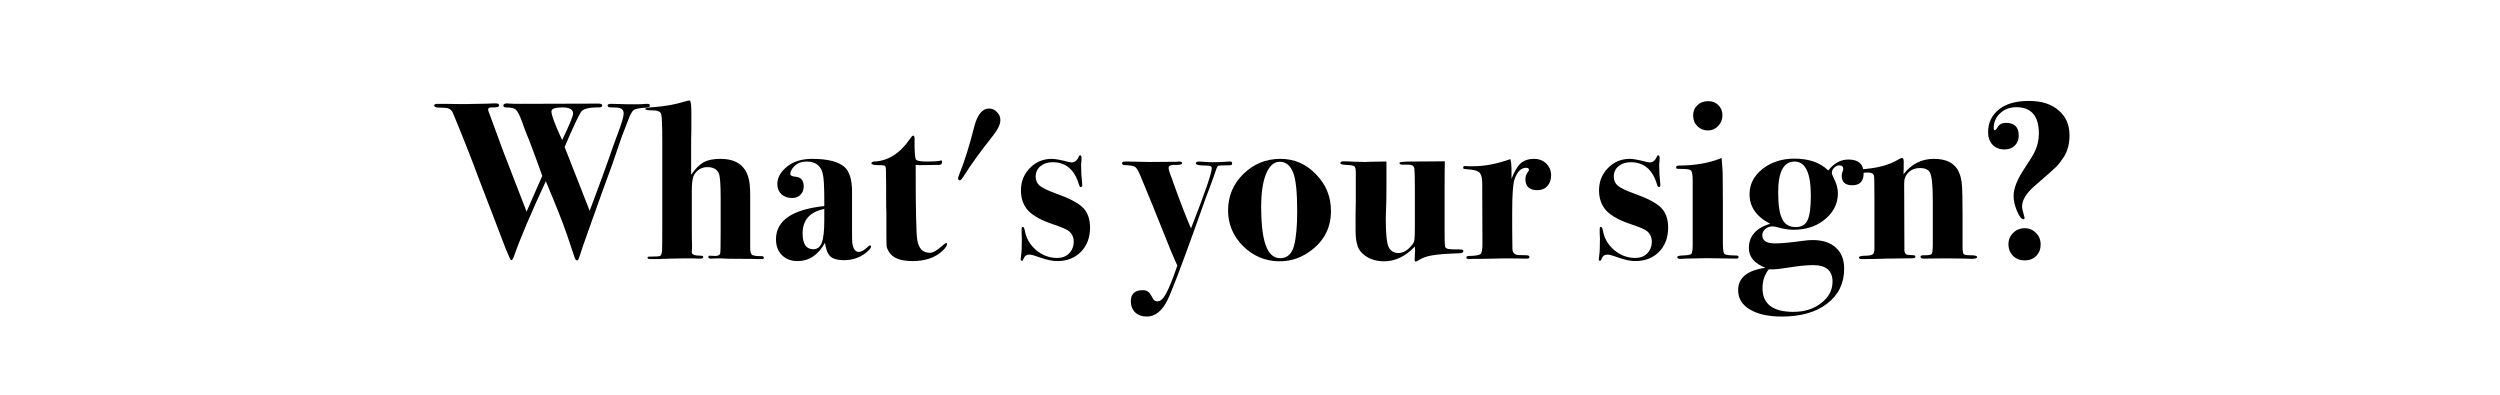
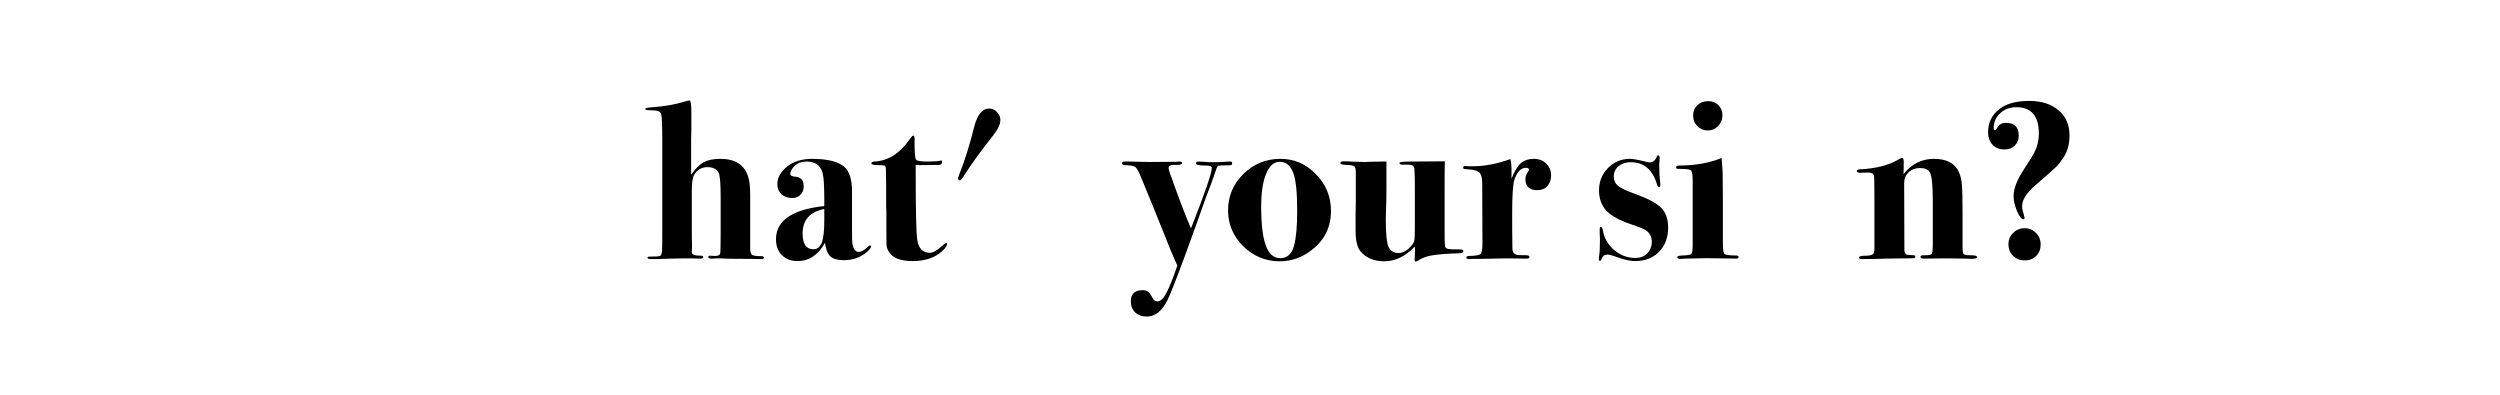
<svg xmlns="http://www.w3.org/2000/svg" width="380" height="60" viewBox="0 0 380 60" fill="none">
-   <path d="M98.776 16.055C98.776 16.236 98.606 16.338 98.266 16.36C97.246 16.406 96.6 16.53 96.328 16.735C96.056 16.916 95.75 17.483 95.41 18.434C95.206 18.956 94.9 19.749 94.492 20.814C94.197 21.698 93.733 23.058 93.098 24.895C92.781 25.756 92.305 27.059 91.67 28.805L90.004 33.462C88.825 36.749 88.168 38.642 88.032 39.141C87.941 39.435 87.839 39.583 87.726 39.583C87.59 39.583 87.477 39.48 87.386 39.276C87.295 39.05 87.035 38.268 86.604 36.931C86.037 35.163 85.21 32.964 84.122 30.334L82.966 27.547C80.699 32.397 79.067 36.251 78.07 39.106C77.957 39.401 77.832 39.548 77.696 39.548C77.605 39.548 77.322 38.948 76.846 37.746L72.698 26.934C71.701 24.215 70.42 20.973 68.856 17.21C68.697 16.802 68.437 16.553 68.074 16.462C67.87 16.395 67.473 16.36 66.884 16.36C66.295 16.36 66 16.259 66 16.055C66 15.873 66.159 15.783 66.476 15.783C66.453 15.783 66.827 15.783 67.598 15.783C68.391 15.805 69.071 15.816 69.638 15.816H70.93L74.364 15.748C74.477 15.748 74.67 15.737 74.942 15.714C75.169 15.714 75.327 15.714 75.418 15.714C75.713 15.714 75.86 15.828 75.86 16.055C75.86 16.259 75.497 16.349 74.772 16.326C74.387 16.326 74.194 16.428 74.194 16.633C74.194 16.723 74.217 16.825 74.262 16.939C74.761 18.321 75.52 20.384 76.54 23.127L80.042 32.17L82.422 26.73C82.082 25.733 81.425 23.942 80.45 21.358C80.269 20.951 80.019 20.327 79.702 19.488C79.634 19.285 79.521 18.967 79.362 18.537C78.977 17.494 78.659 16.87 78.41 16.666C78.161 16.44 77.639 16.326 76.846 16.326C76.619 16.304 76.506 16.202 76.506 16.02C76.506 15.816 76.721 15.714 77.152 15.714C77.084 15.714 77.197 15.726 77.492 15.748C77.809 15.771 78.319 15.783 79.022 15.783L90.888 15.748C91.319 15.726 91.534 15.828 91.534 16.055C91.534 16.236 91.364 16.326 91.024 16.326C89.415 16.304 88.485 16.576 88.236 17.142C87.851 17.755 87.046 19.488 85.822 22.345C86.615 24.384 87.885 27.614 89.63 32.035C89.993 31.105 90.378 30.074 90.786 28.941C91.149 27.988 91.738 26.368 92.554 24.078C93.075 22.56 93.517 21.325 93.88 20.372C94.492 18.763 94.798 17.721 94.798 17.244C94.798 16.791 94.571 16.508 94.118 16.395C93.959 16.349 93.551 16.326 92.894 16.326C92.531 16.326 92.35 16.236 92.35 16.055C92.35 15.873 92.52 15.783 92.86 15.783L95.546 15.851C96.702 15.873 97.575 15.851 98.164 15.783H98.436C98.663 15.783 98.776 15.873 98.776 16.055ZM87.114 17.244C87.114 16.633 86.57 16.326 85.482 16.326C84.371 16.326 83.816 16.53 83.816 16.939C83.816 17.505 84.36 18.956 85.448 21.291C86.559 18.979 87.114 17.63 87.114 17.244Z" fill="black" />
  <path d="M116.103 39.175C116.103 39.31 116.001 39.379 115.797 39.379C115.82 39.379 115.593 39.379 115.117 39.379C114.641 39.356 114.244 39.344 113.927 39.344H113.077C111.128 39.344 109.926 39.322 109.473 39.276H108.929L108.113 39.31C107.818 39.333 107.671 39.254 107.671 39.072C107.671 38.937 107.728 38.868 107.841 38.868L108.623 38.903C109.122 38.925 109.405 38.789 109.473 38.495C109.518 38.313 109.541 37.18 109.541 35.094V30.029C109.541 27.921 109.439 26.674 109.235 26.288C108.94 25.699 108.374 25.404 107.535 25.404C106.651 25.404 105.971 25.801 105.495 26.595C105.268 26.98 105.155 27.807 105.155 29.076V34.414C105.155 36.069 105.166 36.976 105.189 37.135V37.542L105.155 38.358C105.132 38.699 105.608 38.868 106.583 38.868C106.787 38.868 106.889 38.937 106.889 39.072C106.889 39.231 106.742 39.31 106.447 39.31C106.447 39.31 106.356 39.31 106.175 39.31C105.994 39.288 105.722 39.276 105.359 39.276H103.863L101.959 39.31L99.953 39.379H98.933C98.593 39.379 98.423 39.31 98.423 39.175C98.423 39.106 98.445 39.061 98.491 39.038C98.536 39.016 98.638 39.005 98.797 39.005C99.658 39.005 100.168 38.971 100.327 38.903C100.486 38.834 100.588 38.574 100.633 38.12C100.656 37.849 100.667 36.489 100.667 34.041V21.562C100.667 19.114 100.61 17.709 100.497 17.346C100.406 16.961 99.93 16.768 99.069 16.768C98.412 16.768 98.083 16.701 98.083 16.564C98.083 16.428 98.468 16.338 99.239 16.293C100.984 16.179 102.628 15.884 104.169 15.409C104.464 15.318 104.679 15.273 104.815 15.273C104.996 15.273 105.087 15.907 105.087 17.177V17.857C105.087 18.31 105.087 18.91 105.087 19.659C105.064 20.384 105.053 20.883 105.053 21.154V26.561C105.71 25.631 106.345 24.997 106.957 24.657C107.592 24.317 108.442 24.146 109.507 24.146C111.751 24.146 113.156 25.053 113.723 26.866C113.927 27.456 114.029 28.408 114.029 29.723V37.645C114.029 38.234 114.12 38.596 114.301 38.733C114.505 38.868 114.992 38.937 115.763 38.937C115.99 38.937 116.103 39.016 116.103 39.175Z" fill="black" />
  <path d="M132.4 37.474C132.4 37.656 132.219 37.905 131.856 38.222C130.882 39.106 129.68 39.548 128.252 39.548C127.323 39.548 126.643 39.356 126.212 38.971C125.804 38.585 125.532 37.894 125.396 36.897C124.376 38.755 122.982 39.684 121.214 39.684C120.24 39.684 119.446 39.379 118.834 38.767C118.245 38.154 117.95 37.361 117.95 36.386C117.95 33.531 120.398 31.842 125.294 31.32V30.607C125.294 28.34 125.215 26.946 125.056 26.424L125.022 26.255C124.705 25.121 123.9 24.555 122.608 24.555C121.86 24.555 121.26 24.77 120.806 25.201C120.353 25.631 120.126 26.05 120.126 26.459C120.126 26.685 120.398 26.821 120.942 26.866C121.758 26.934 122.166 27.433 122.166 28.363C122.166 28.861 121.996 29.28 121.656 29.62C121.339 29.938 120.92 30.096 120.398 30.096C119.741 30.096 119.197 29.904 118.766 29.518C118.358 29.11 118.154 28.601 118.154 27.988C118.154 27.014 118.642 26.13 119.616 25.337C120.591 24.543 121.872 24.146 123.458 24.146C125.816 24.146 127.459 24.566 128.388 25.404C129.136 26.107 129.51 27.331 129.51 29.076V34.891C129.51 36.024 129.522 36.681 129.544 36.862C129.658 37.815 129.986 38.291 130.53 38.291C130.916 38.291 131.392 38.019 131.958 37.474C132.072 37.361 132.162 37.304 132.23 37.304C132.344 37.304 132.4 37.361 132.4 37.474ZM125.294 33.428V31.762C123.096 32.193 121.996 33.44 121.996 35.502C121.996 37.089 122.54 37.883 123.628 37.883C124.24 37.883 124.671 37.542 124.92 36.862C125.17 36.182 125.294 35.038 125.294 33.428Z" fill="black" />
  <path d="M143.944 37.1C143.944 37.35 143.728 37.678 143.298 38.087C142.187 39.152 140.657 39.684 138.708 39.684C136.917 39.684 135.738 39.242 135.172 38.358C134.945 38.019 134.809 37.701 134.764 37.407C134.741 37.112 134.73 36.352 134.73 35.129V33.496C134.73 33.066 134.73 32.612 134.73 32.136C134.707 31.66 134.696 31.422 134.696 31.422V28.363L134.662 25.915C134.662 25.506 134.605 25.268 134.492 25.201C134.378 25.133 134.038 25.099 133.472 25.099C132.792 25.099 132.452 25.008 132.452 24.826C132.452 24.691 132.576 24.6 132.826 24.555C134.956 24.486 136.792 23.331 138.334 21.087C138.538 20.769 138.696 20.61 138.81 20.61C138.946 20.61 139.014 20.769 139.014 21.087C138.991 23.036 139.07 24.101 139.252 24.282C139.433 24.464 139.988 24.555 140.918 24.555C141.87 24.555 142.538 24.509 142.924 24.419C142.969 24.396 143.014 24.384 143.06 24.384C143.15 24.384 143.196 24.453 143.196 24.588C143.196 24.906 143.048 25.064 142.754 25.064C141.824 25.087 140.793 25.099 139.66 25.099C139.569 25.099 139.41 25.087 139.184 25.064V25.779C139.184 31.853 139.263 35.412 139.422 36.455C139.626 37.769 140.26 38.426 141.326 38.426C141.802 38.426 142.414 38.087 143.162 37.407C143.524 37.089 143.751 36.931 143.842 36.931C143.91 36.931 143.944 36.987 143.944 37.1Z" fill="black" />
  <path d="M152.056 18.265C152.056 18.899 151.66 19.715 150.866 20.712C149.008 23.047 147.534 25.087 146.446 26.832C146.197 27.218 146.016 27.41 145.902 27.41C145.721 27.41 145.63 27.308 145.63 27.105C145.63 26.991 145.687 26.799 145.8 26.526C146.594 24.577 147.353 22.163 148.078 19.285C148.554 17.426 149.314 16.497 150.356 16.497C150.81 16.497 151.206 16.678 151.546 17.041C151.886 17.381 152.056 17.788 152.056 18.265Z" fill="black" />
-   <path d="M165.687 34.584C165.687 36.103 165.223 37.339 164.293 38.291C163.364 39.22 162.163 39.684 160.689 39.684C159.964 39.684 159.103 39.503 158.105 39.141C157.289 38.846 156.757 38.699 156.507 38.699C156.077 38.699 155.793 38.857 155.657 39.175C155.521 39.492 155.419 39.651 155.351 39.651C155.215 39.651 155.147 39.571 155.147 39.413C155.147 39.276 155.17 39.061 155.215 38.767C155.283 38.336 155.317 37.588 155.317 36.523C155.317 36.477 155.317 36.364 155.317 36.182C155.295 36.001 155.283 35.752 155.283 35.434V34.856C155.283 34.607 155.34 34.483 155.453 34.483C155.589 34.483 155.691 34.653 155.759 34.992C155.963 36.194 156.541 37.203 157.493 38.019C158.445 38.812 159.511 39.209 160.689 39.209C161.437 39.209 162.038 38.982 162.491 38.529C162.967 38.053 163.205 37.441 163.205 36.693C163.205 36.103 162.99 35.605 162.559 35.197C162.242 34.902 161.392 34.528 160.009 34.075C158.309 33.508 157.074 32.828 156.303 32.035C155.555 31.218 155.181 30.187 155.181 28.941C155.181 27.603 155.635 26.47 156.541 25.541C157.448 24.611 158.559 24.146 159.873 24.146C160.372 24.146 161.233 24.305 162.457 24.622C162.639 24.668 162.775 24.691 162.865 24.691C163.364 24.691 163.738 24.384 163.987 23.773C164.033 23.659 164.089 23.602 164.157 23.602C164.316 23.602 164.395 23.738 164.395 24.011C164.395 24.011 164.384 24.226 164.361 24.657C164.339 24.747 164.327 24.906 164.327 25.133C164.327 26.062 164.384 27.014 164.497 27.988V28.159C164.497 28.34 164.429 28.43 164.293 28.43C164.18 28.43 164.089 28.328 164.021 28.125C163.364 25.812 162.027 24.657 160.009 24.657C159.261 24.657 158.638 24.86 158.139 25.268C157.663 25.677 157.425 26.198 157.425 26.832C157.425 27.422 157.629 27.887 158.037 28.227C158.445 28.567 159.239 28.952 160.417 29.383C162.48 30.108 163.874 30.833 164.599 31.558C165.325 32.284 165.687 33.292 165.687 34.584Z" fill="black" />
  <path d="M187.287 24.793C187.287 24.951 187.241 25.053 187.151 25.099C187.06 25.121 186.743 25.133 186.199 25.133C185.587 25.133 185.224 25.166 185.111 25.235L184.907 25.608L184.499 26.799C184.317 27.343 183.909 28.442 183.275 30.096C183.229 30.233 182.731 31.627 181.779 34.279C179.535 40.557 178.084 44.354 177.427 45.669C176.611 47.3 175.568 48.117 174.299 48.117C173.573 48.117 172.984 47.901 172.531 47.471C172.1 47.04 171.885 46.473 171.885 45.77C171.885 44.66 172.497 44.105 173.721 44.105C174.129 44.105 174.457 44.24 174.707 44.513C174.82 44.626 175.013 44.943 175.285 45.465C175.443 45.691 175.659 45.804 175.931 45.804C176.384 45.804 176.815 45.419 177.223 44.648C177.653 43.901 178.231 42.472 178.957 40.364C178.775 40.002 178.424 39.197 177.903 37.95C177.223 36.228 176.316 33.972 175.183 31.184C174.911 30.505 174.299 29.02 173.347 26.73C173.029 25.96 172.757 25.506 172.531 25.37C172.304 25.212 171.783 25.121 170.967 25.099C170.695 25.099 170.559 25.008 170.559 24.826C170.559 24.645 170.695 24.555 170.967 24.555H171.579C171.919 24.555 172.429 24.566 173.109 24.588C173.789 24.611 174.31 24.622 174.673 24.622L178.821 24.588C178.957 24.566 179.115 24.555 179.297 24.555C179.546 24.555 179.671 24.634 179.671 24.793C179.671 24.997 179.331 25.087 178.651 25.064C177.971 25.042 177.631 25.189 177.631 25.506C177.631 25.733 177.721 26.084 177.903 26.561C178.152 27.195 178.288 27.569 178.311 27.683C179.421 30.765 180.328 33.111 181.031 34.721C183.139 29.349 184.193 26.288 184.193 25.541C184.193 25.291 183.932 25.166 183.411 25.166C182.323 25.166 181.779 25.064 181.779 24.86C181.779 24.657 181.915 24.555 182.187 24.555C182.413 24.555 182.64 24.566 182.867 24.588C183.297 24.634 183.887 24.657 184.635 24.657C184.725 24.657 185.054 24.645 185.621 24.622C186.21 24.577 186.595 24.555 186.777 24.555H186.981C187.185 24.555 187.287 24.634 187.287 24.793Z" fill="black" />
  <path d="M202.307 32.069C202.307 34.494 201.355 36.455 199.451 37.95C197.955 39.129 196.312 39.718 194.521 39.718C192.391 39.718 190.543 38.959 188.979 37.441C187.438 35.899 186.667 34.086 186.667 32.001C186.667 29.825 187.438 27.977 188.979 26.459C190.543 24.917 192.425 24.146 194.623 24.146C196.731 24.146 198.533 24.928 200.029 26.492C201.548 28.034 202.307 29.892 202.307 32.069ZM197.173 32.102C197.173 29.292 196.981 27.365 196.595 26.323C196.165 25.166 195.473 24.588 194.521 24.588C193.637 24.588 192.946 25.201 192.447 26.424C191.949 27.626 191.699 29.292 191.699 31.422C191.699 34.392 191.994 36.5 192.583 37.746C193.059 38.744 193.728 39.242 194.589 39.242C195.655 39.242 196.357 38.608 196.697 37.339C197.015 36.137 197.173 34.392 197.173 32.102Z" fill="black" />
  <path d="M222.436 38.188C222.436 38.37 222.243 38.472 221.858 38.495C219.795 38.562 218.367 38.676 217.574 38.834C216.78 38.971 216.1 39.231 215.534 39.617C215.398 39.707 215.273 39.752 215.16 39.752C215.069 39.752 215.024 39.662 215.024 39.48C215.024 39.163 215.035 38.914 215.058 38.733C215.08 38.529 215.092 38.291 215.092 38.019C215.092 37.815 215.08 37.633 215.058 37.474C213.63 38.971 212.077 39.718 210.4 39.718C208.904 39.718 207.725 39.242 206.864 38.291C206.32 37.701 206.048 36.613 206.048 35.026V32.612C206.048 32.34 206.059 31.672 206.082 30.607C206.082 29.541 206.082 28.068 206.082 26.186C206.082 25.688 206.002 25.382 205.844 25.268C205.708 25.155 205.3 25.087 204.62 25.064C204.03 25.042 203.736 24.951 203.736 24.793C203.736 24.611 203.894 24.52 204.212 24.52H204.586C204.926 24.52 205.436 24.543 206.116 24.588C206.818 24.611 207.294 24.622 207.544 24.622C207.589 24.622 207.816 24.611 208.224 24.588C208.654 24.566 209.278 24.555 210.094 24.555H210.74V28.227C210.74 29.972 210.717 31.253 210.672 32.069C210.649 32.885 210.638 33.236 210.638 33.123C210.638 35.502 210.785 36.987 211.08 37.577C211.397 38.166 211.884 38.461 212.542 38.461C213.29 38.461 213.992 38.041 214.65 37.203C214.854 36.953 214.967 36.704 214.99 36.455C215.035 36.182 215.058 35.536 215.058 34.517V28.669C215.058 27.014 215.035 26.017 214.99 25.677C214.944 25.246 214.661 25.03 214.14 25.03H213.188C212.87 25.03 212.712 24.94 212.712 24.759C212.712 24.622 213.324 24.555 214.548 24.555C215.613 24.555 217.302 24.543 219.614 24.52C219.591 25.382 219.58 26.765 219.58 28.669V35.571C219.58 36.636 219.602 37.27 219.648 37.474C219.693 37.656 219.863 37.781 220.158 37.849C220.362 37.894 220.974 37.916 221.994 37.916C222.288 37.916 222.436 38.007 222.436 38.188Z" fill="black" />
  <path d="M235.769 26.663C235.769 27.32 235.577 27.864 235.191 28.294C234.806 28.703 234.307 28.907 233.695 28.907C232.471 28.907 231.859 28.34 231.859 27.206C231.859 26.821 232.007 26.436 232.301 26.05C232.369 25.96 232.403 25.881 232.403 25.812C232.403 25.608 232.256 25.506 231.961 25.506C231.191 25.506 230.601 26.107 230.193 27.308C229.967 27.988 229.853 29.654 229.853 32.306V34.788L229.887 37.781C229.887 38.392 230.193 38.721 230.805 38.767C231.168 38.789 231.599 38.8 232.097 38.8C232.347 38.823 232.471 38.903 232.471 39.038C232.471 39.22 232.369 39.31 232.165 39.31H231.485C231.281 39.288 230.295 39.276 228.527 39.276C228.618 39.276 228.108 39.288 226.997 39.31L225.331 39.344H224.039C223.813 39.367 223.552 39.379 223.257 39.379C223.008 39.379 222.883 39.299 222.883 39.141C222.883 38.982 223.042 38.903 223.359 38.903C224.289 38.88 224.844 38.789 225.025 38.63C225.229 38.449 225.331 37.939 225.331 37.1L225.297 27.921C225.297 27.15 225.184 26.617 224.957 26.323C224.753 26.028 224.277 25.846 223.529 25.779C222.94 25.733 222.6 25.699 222.509 25.677C222.441 25.654 222.407 25.575 222.407 25.439C222.407 25.302 222.498 25.235 222.679 25.235C222.883 25.235 223.076 25.246 223.257 25.268H223.937C225.683 25.268 227.564 24.906 229.581 24.18C229.695 24.634 229.751 25.155 229.751 25.744V27.172C230.182 26.062 230.647 25.28 231.145 24.826C231.667 24.373 232.335 24.146 233.151 24.146C233.922 24.146 234.545 24.384 235.021 24.86C235.52 25.337 235.769 25.937 235.769 26.663Z" fill="black" />
  <path d="M253.558 34.584C253.558 36.103 253.093 37.339 252.164 38.291C251.234 39.22 250.033 39.684 248.56 39.684C247.834 39.684 246.973 39.503 245.976 39.141C245.16 38.846 244.627 38.699 244.378 38.699C243.947 38.699 243.664 38.857 243.528 39.175C243.392 39.492 243.29 39.651 243.222 39.651C243.086 39.651 243.018 39.571 243.018 39.413C243.018 39.276 243.04 39.061 243.086 38.767C243.154 38.336 243.188 37.588 243.188 36.523C243.188 36.477 243.188 36.364 243.188 36.182C243.165 36.001 243.154 35.752 243.154 35.434V34.856C243.154 34.607 243.21 34.483 243.324 34.483C243.46 34.483 243.562 34.653 243.63 34.992C243.834 36.194 244.412 37.203 245.364 38.019C246.316 38.812 247.381 39.209 248.56 39.209C249.308 39.209 249.908 38.982 250.362 38.529C250.838 38.053 251.076 37.441 251.076 36.693C251.076 36.103 250.86 35.605 250.43 35.197C250.112 34.902 249.262 34.528 247.88 34.075C246.18 33.508 244.944 32.828 244.174 32.035C243.426 31.218 243.052 30.187 243.052 28.941C243.052 27.603 243.505 26.47 244.412 25.541C245.318 24.611 246.429 24.146 247.744 24.146C248.242 24.146 249.104 24.305 250.328 24.622C250.509 24.668 250.645 24.691 250.736 24.691C251.234 24.691 251.608 24.384 251.858 23.773C251.903 23.659 251.96 23.602 252.028 23.602C252.186 23.602 252.266 23.738 252.266 24.011C252.266 24.011 252.254 24.226 252.232 24.657C252.209 24.747 252.198 24.906 252.198 25.133C252.198 26.062 252.254 27.014 252.368 27.988V28.159C252.368 28.34 252.3 28.43 252.164 28.43C252.05 28.43 251.96 28.328 251.892 28.125C251.234 25.812 249.897 24.657 247.88 24.657C247.132 24.657 246.508 24.86 246.01 25.268C245.534 25.677 245.296 26.198 245.296 26.832C245.296 27.422 245.5 27.887 245.908 28.227C246.316 28.567 247.109 28.952 248.288 29.383C250.35 30.108 251.744 30.833 252.47 31.558C253.195 32.284 253.558 33.292 253.558 34.584Z" fill="black" />
  <path d="M261.81 17.517C261.81 18.151 261.595 18.695 261.164 19.148C260.733 19.602 260.212 19.828 259.6 19.828C258.965 19.828 258.433 19.613 258.002 19.183C257.571 18.752 257.356 18.208 257.356 17.55C257.356 16.916 257.571 16.395 258.002 15.986C258.433 15.579 258.988 15.374 259.668 15.374C260.28 15.374 260.79 15.579 261.198 15.986C261.606 16.395 261.81 16.904 261.81 17.517ZM264.258 39.072C264.258 39.231 264.156 39.31 263.952 39.31L259.43 39.242L256.166 39.31C256.03 39.31 255.86 39.322 255.656 39.344C255.475 39.344 255.373 39.344 255.35 39.344C255.078 39.344 254.942 39.254 254.942 39.072C254.942 38.937 255.203 38.857 255.724 38.834C256.495 38.812 256.948 38.733 257.084 38.596C257.22 38.438 257.288 37.984 257.288 37.236V27.479C257.288 26.617 257.209 26.107 257.05 25.948C256.914 25.767 256.472 25.677 255.724 25.677C255.248 25.677 254.965 25.665 254.874 25.642C254.806 25.62 254.772 25.541 254.772 25.404C254.772 25.246 254.942 25.166 255.282 25.166C257.775 25.144 259.906 24.759 261.674 24.011C261.719 24.282 261.776 25.03 261.844 26.255L261.878 30.573V36.965C261.878 37.894 261.957 38.438 262.116 38.596C262.297 38.755 262.887 38.834 263.884 38.834C264.133 38.834 264.258 38.914 264.258 39.072Z" fill="black" />
-   <path d="M283.271 26.357C283.271 27.558 282.693 28.159 281.537 28.159C280.472 28.159 279.939 27.671 279.939 26.697C279.939 26.538 279.973 26.357 280.041 26.152C280.132 25.948 280.177 25.801 280.177 25.71C280.177 25.325 279.973 25.133 279.565 25.133C279.293 25.133 279.033 25.257 278.783 25.506C278.557 25.733 278.443 25.994 278.443 26.288C278.443 26.424 278.534 26.674 278.715 27.037C279.146 27.875 279.361 28.657 279.361 29.383C279.361 31.082 278.579 32.499 277.015 33.633C275.814 34.494 274.341 34.925 272.595 34.925C271.87 34.925 271.031 34.788 270.079 34.517C269.83 34.449 269.615 34.414 269.433 34.414C269.003 34.414 268.629 34.55 268.311 34.822C268.017 35.072 267.869 35.389 267.869 35.775C267.869 36.59 268.515 36.998 269.807 36.998C270.782 36.998 272.233 36.862 274.159 36.59C274.635 36.523 275.089 36.489 275.519 36.489C277.038 36.489 278.217 36.874 279.055 37.645C279.894 38.392 280.313 39.458 280.313 40.84C280.313 43.062 279.452 44.83 277.729 46.145C276.029 47.459 273.729 48.117 270.827 48.117C268.787 48.117 267.167 47.754 265.965 47.029C264.787 46.326 264.197 45.351 264.197 44.105C264.197 42.223 265.58 41.09 268.345 40.705C266.668 40.047 265.829 39.05 265.829 37.712C265.829 35.899 266.906 34.664 269.059 34.007C266.974 32.941 265.931 31.445 265.931 29.518C265.931 28 266.589 26.719 267.903 25.677C269.241 24.634 270.861 24.113 272.765 24.113C274.964 24.113 276.675 24.713 277.899 25.915C278.761 24.804 279.781 24.248 280.959 24.248C282.501 24.248 283.271 24.951 283.271 26.357ZM275.247 29.723C275.247 26.277 274.42 24.555 272.765 24.555C271.111 24.555 270.283 26.119 270.283 29.247C270.283 31.128 270.487 32.477 270.895 33.292C271.303 34.108 271.983 34.517 272.935 34.517C273.819 34.517 274.42 34.176 274.737 33.496C275.077 32.794 275.247 31.536 275.247 29.723ZM278.545 42.812C278.545 41.135 277.559 40.297 275.587 40.297C274.635 40.297 273.389 40.421 271.847 40.67C270.737 40.852 269.909 40.943 269.365 40.943H268.855C268.221 41.713 267.903 42.665 267.903 43.798C267.903 46.201 269.467 47.403 272.595 47.403C274.273 47.403 275.678 46.961 276.811 46.077C277.967 45.193 278.545 44.105 278.545 42.812Z" fill="black" />
  <path d="M300.518 39.072C300.518 39.254 300.235 39.344 299.668 39.344C299.623 39.344 299.328 39.333 298.784 39.31C298.24 39.288 297.447 39.276 296.404 39.276H295.316L292.392 39.31C292.075 39.31 291.916 39.22 291.916 39.038C291.916 38.88 292.052 38.8 292.324 38.8H292.596C293.186 38.8 293.526 38.733 293.616 38.596C293.73 38.438 293.786 37.928 293.786 37.066V30.505C293.786 28.079 293.628 26.628 293.31 26.152C293.038 25.744 292.551 25.541 291.848 25.541C291.146 25.541 290.568 25.756 290.114 26.186C289.661 26.617 289.434 27.161 289.434 27.819L289.468 38.12C289.514 38.392 289.604 38.574 289.74 38.664C289.899 38.733 290.273 38.778 290.862 38.8C291.044 38.8 291.134 38.868 291.134 39.005C291.134 39.141 291.055 39.22 290.896 39.242C290.738 39.265 290.171 39.276 289.196 39.276C288.222 39.276 287.417 39.288 286.782 39.31C285.536 39.356 284.266 39.379 282.974 39.379C282.702 39.379 282.566 39.299 282.566 39.141C282.566 38.959 282.906 38.868 283.586 38.868C284.289 38.868 284.697 38.733 284.81 38.461L284.912 37.984V30.165C284.912 27.966 284.89 26.821 284.844 26.73C284.776 26.39 284.47 26.221 283.926 26.221C283.632 26.221 283.371 26.232 283.144 26.255H282.77C282.408 26.255 282.226 26.175 282.226 26.017C282.226 25.858 282.362 25.767 282.634 25.744C285.173 25.631 287.202 25.099 288.72 24.146C288.902 24.056 289.026 24.011 289.094 24.011C289.276 24.011 289.366 24.192 289.366 24.555C289.366 25.552 289.355 26.198 289.332 26.492C290.534 24.928 292.075 24.146 293.956 24.146C295.906 24.146 297.175 24.826 297.764 26.186C298.014 26.753 298.161 27.388 298.206 28.09C298.274 28.793 298.308 30.244 298.308 32.443V37.373C298.308 38.075 298.365 38.495 298.478 38.63C298.592 38.744 298.954 38.8 299.566 38.8C300.201 38.8 300.518 38.891 300.518 39.072Z" fill="black" />
  <path d="M314.566 20.576C314.566 21.846 314.283 22.934 313.716 23.84C313.308 24.475 312.923 24.974 312.56 25.337C312.198 25.699 311.087 26.685 309.228 28.294C307.982 29.383 307.358 30.414 307.358 31.389C307.358 31.66 307.449 32.091 307.63 32.681C307.698 32.907 307.732 33.054 307.732 33.123C307.732 33.258 307.676 33.327 307.562 33.327C307.268 33.327 306.939 32.907 306.576 32.069C306.236 31.23 306.066 30.471 306.066 29.791C306.066 28.68 306.588 27.331 307.63 25.744C308.514 24.407 309.047 23.546 309.228 23.16C309.682 22.254 309.908 21.302 309.908 20.305C309.908 17.63 308.764 16.293 306.474 16.293C305.5 16.293 304.684 16.599 304.026 17.21C303.369 17.823 303.04 18.582 303.04 19.488C303.04 19.692 303.097 19.794 303.21 19.794C303.324 19.794 303.471 19.636 303.652 19.319C303.902 18.888 304.321 18.672 304.91 18.672C306.202 18.672 306.848 19.319 306.848 20.61C306.848 21.245 306.644 21.755 306.236 22.14C305.851 22.526 305.33 22.718 304.672 22.718C303.947 22.718 303.346 22.48 302.87 22.005C302.417 21.506 302.19 20.871 302.19 20.101C302.19 18.627 302.768 17.448 303.924 16.564C304.99 15.748 306.486 15.341 308.412 15.341C310.316 15.341 311.812 15.816 312.9 16.768C314.011 17.698 314.566 18.967 314.566 20.576ZM310.18 37.169C310.18 37.871 309.954 38.449 309.5 38.903C309.047 39.356 308.469 39.583 307.766 39.583C307.064 39.583 306.474 39.356 305.998 38.903C305.522 38.426 305.284 37.837 305.284 37.135C305.284 36.455 305.522 35.877 305.998 35.401C306.474 34.925 307.064 34.687 307.766 34.687C308.424 34.687 308.99 34.925 309.466 35.401C309.942 35.877 310.18 36.466 310.18 37.169Z" fill="black" />
</svg>